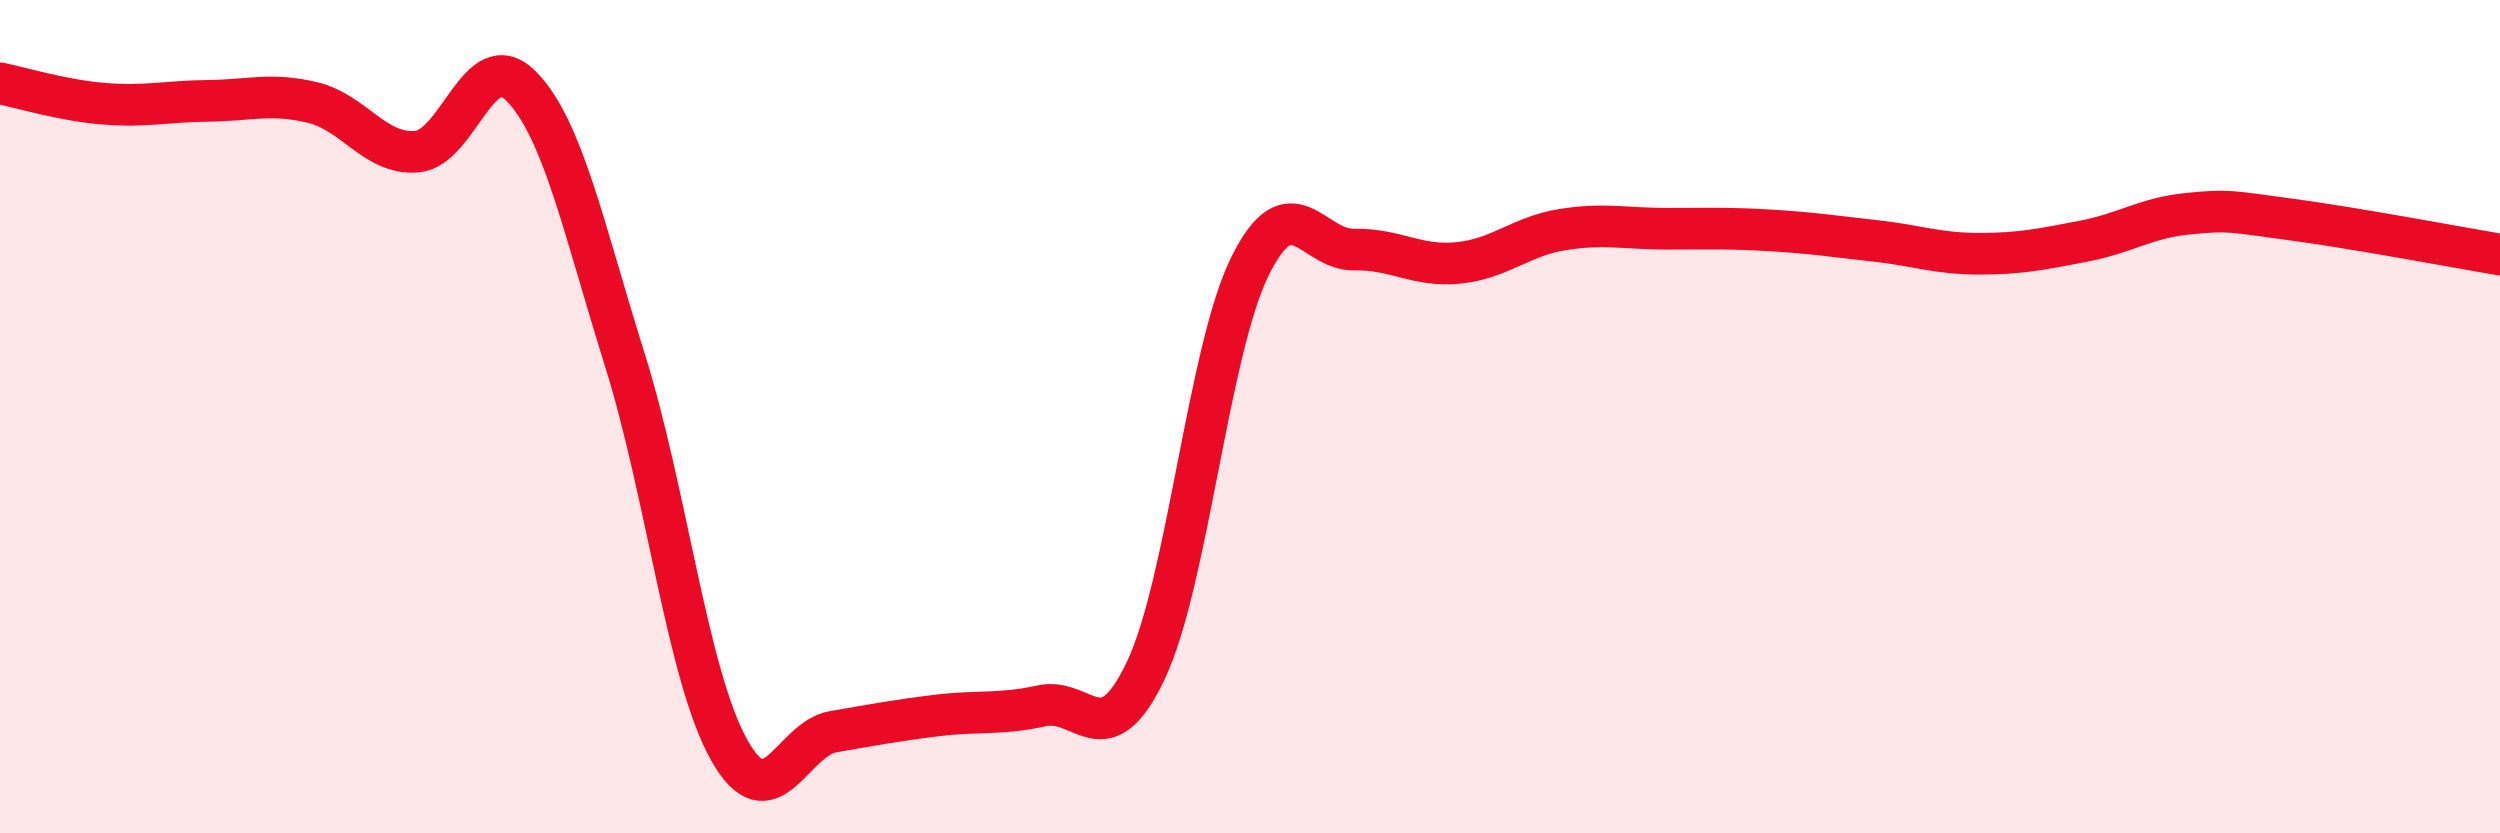
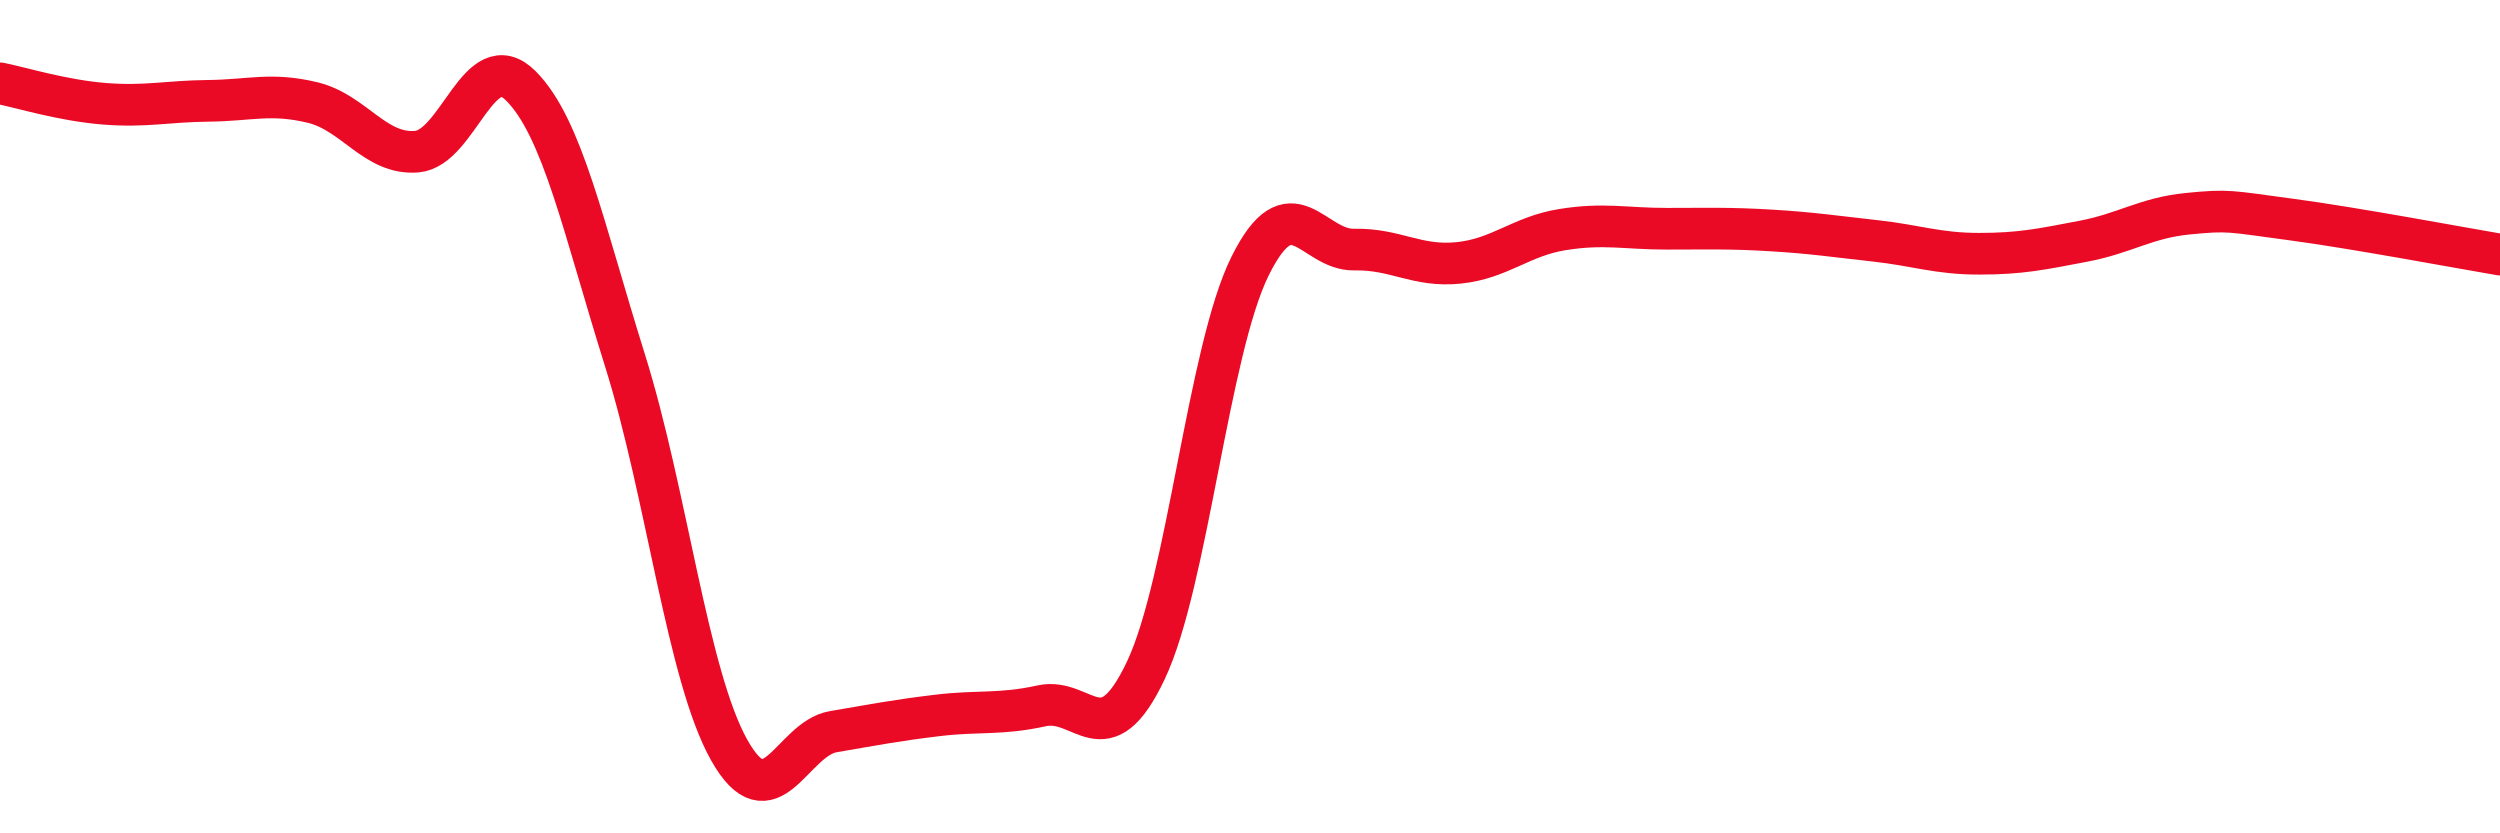
<svg xmlns="http://www.w3.org/2000/svg" width="60" height="20" viewBox="0 0 60 20">
-   <path d="M 0,2 C 0.5,2.1 1.5,2.41 2.5,2.49 C 3.5,2.57 4,2.43 5,2.42 C 6,2.41 6.5,2.22 7.5,2.46 C 8.5,2.7 9,3.72 10,3.64 C 11,3.56 11.5,1.06 12.5,2.06 C 13.5,3.06 14,5.46 15,8.65 C 16,11.84 16.5,16.22 17.5,18 C 18.5,19.78 19,17.73 20,17.56 C 21,17.39 21.5,17.29 22.5,17.17 C 23.5,17.05 24,17.16 25,16.94 C 26,16.72 26.5,18.2 27.5,16.09 C 28.5,13.98 29,8.41 30,6.39 C 31,4.37 31.5,6.01 32.5,5.99 C 33.5,5.97 34,6.41 35,6.31 C 36,6.21 36.5,5.67 37.5,5.51 C 38.5,5.35 39,5.49 40,5.49 C 41,5.49 41.5,5.47 42.5,5.53 C 43.5,5.59 44,5.67 45,5.78 C 46,5.89 46.5,6.09 47.5,6.09 C 48.5,6.09 49,5.98 50,5.79 C 51,5.6 51.5,5.23 52.5,5.13 C 53.5,5.03 53.5,5.07 55,5.27 C 56.5,5.47 59,5.94 60,6.11L60 20L0 20Z" fill="#EB0A25" opacity="0.1" stroke-linecap="round" stroke-linejoin="round" />
  <path d="M 0,2 C 0.5,2.1 1.5,2.41 2.5,2.49 C 3.5,2.57 4,2.43 5,2.42 C 6,2.41 6.5,2.22 7.5,2.46 C 8.5,2.7 9,3.72 10,3.64 C 11,3.56 11.5,1.06 12.5,2.06 C 13.5,3.06 14,5.46 15,8.65 C 16,11.84 16.5,16.22 17.5,18 C 18.5,19.78 19,17.73 20,17.56 C 21,17.39 21.5,17.29 22.5,17.17 C 23.5,17.05 24,17.16 25,16.94 C 26,16.72 26.5,18.2 27.5,16.09 C 28.5,13.98 29,8.41 30,6.39 C 31,4.37 31.5,6.01 32.5,5.99 C 33.5,5.97 34,6.41 35,6.31 C 36,6.21 36.5,5.67 37.5,5.51 C 38.5,5.35 39,5.49 40,5.49 C 41,5.49 41.5,5.47 42.5,5.53 C 43.5,5.59 44,5.67 45,5.78 C 46,5.89 46.5,6.09 47.5,6.09 C 48.5,6.09 49,5.98 50,5.79 C 51,5.6 51.5,5.23 52.5,5.13 C 53.5,5.03 53.5,5.07 55,5.27 C 56.5,5.47 59,5.94 60,6.11" stroke="#EB0A25" stroke-width="1" fill="none" stroke-linecap="round" stroke-linejoin="round" />
</svg>